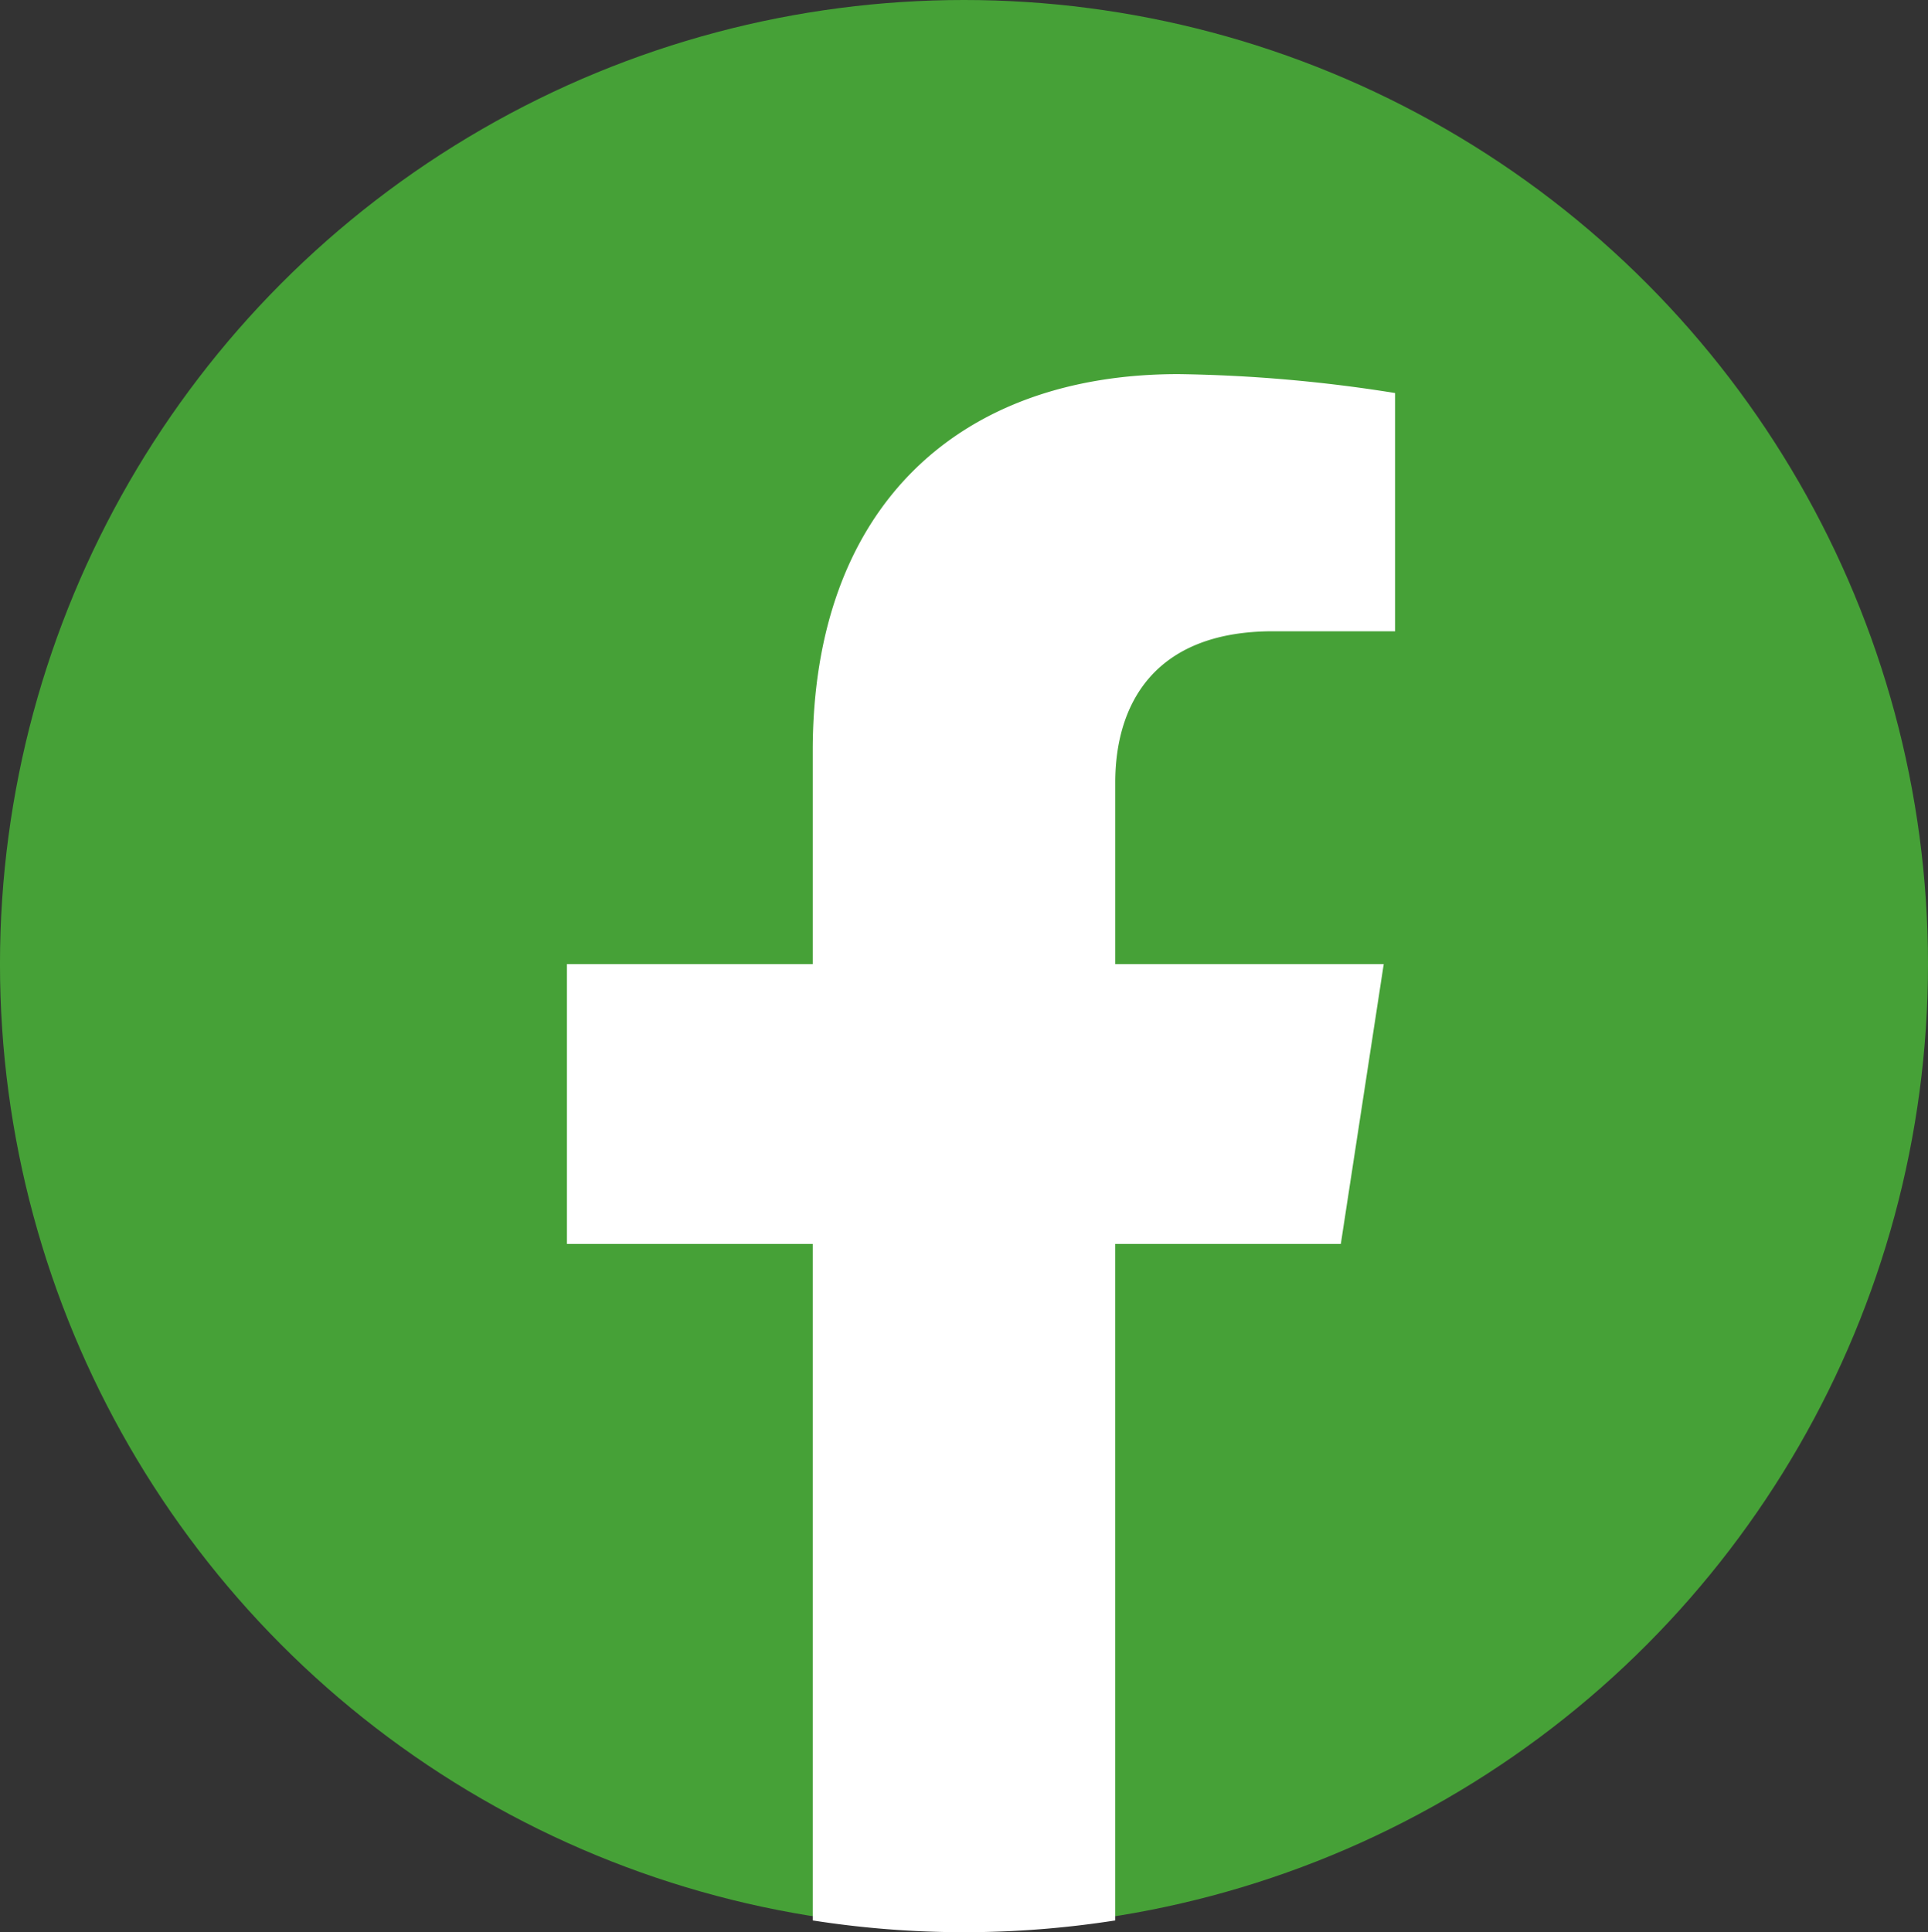
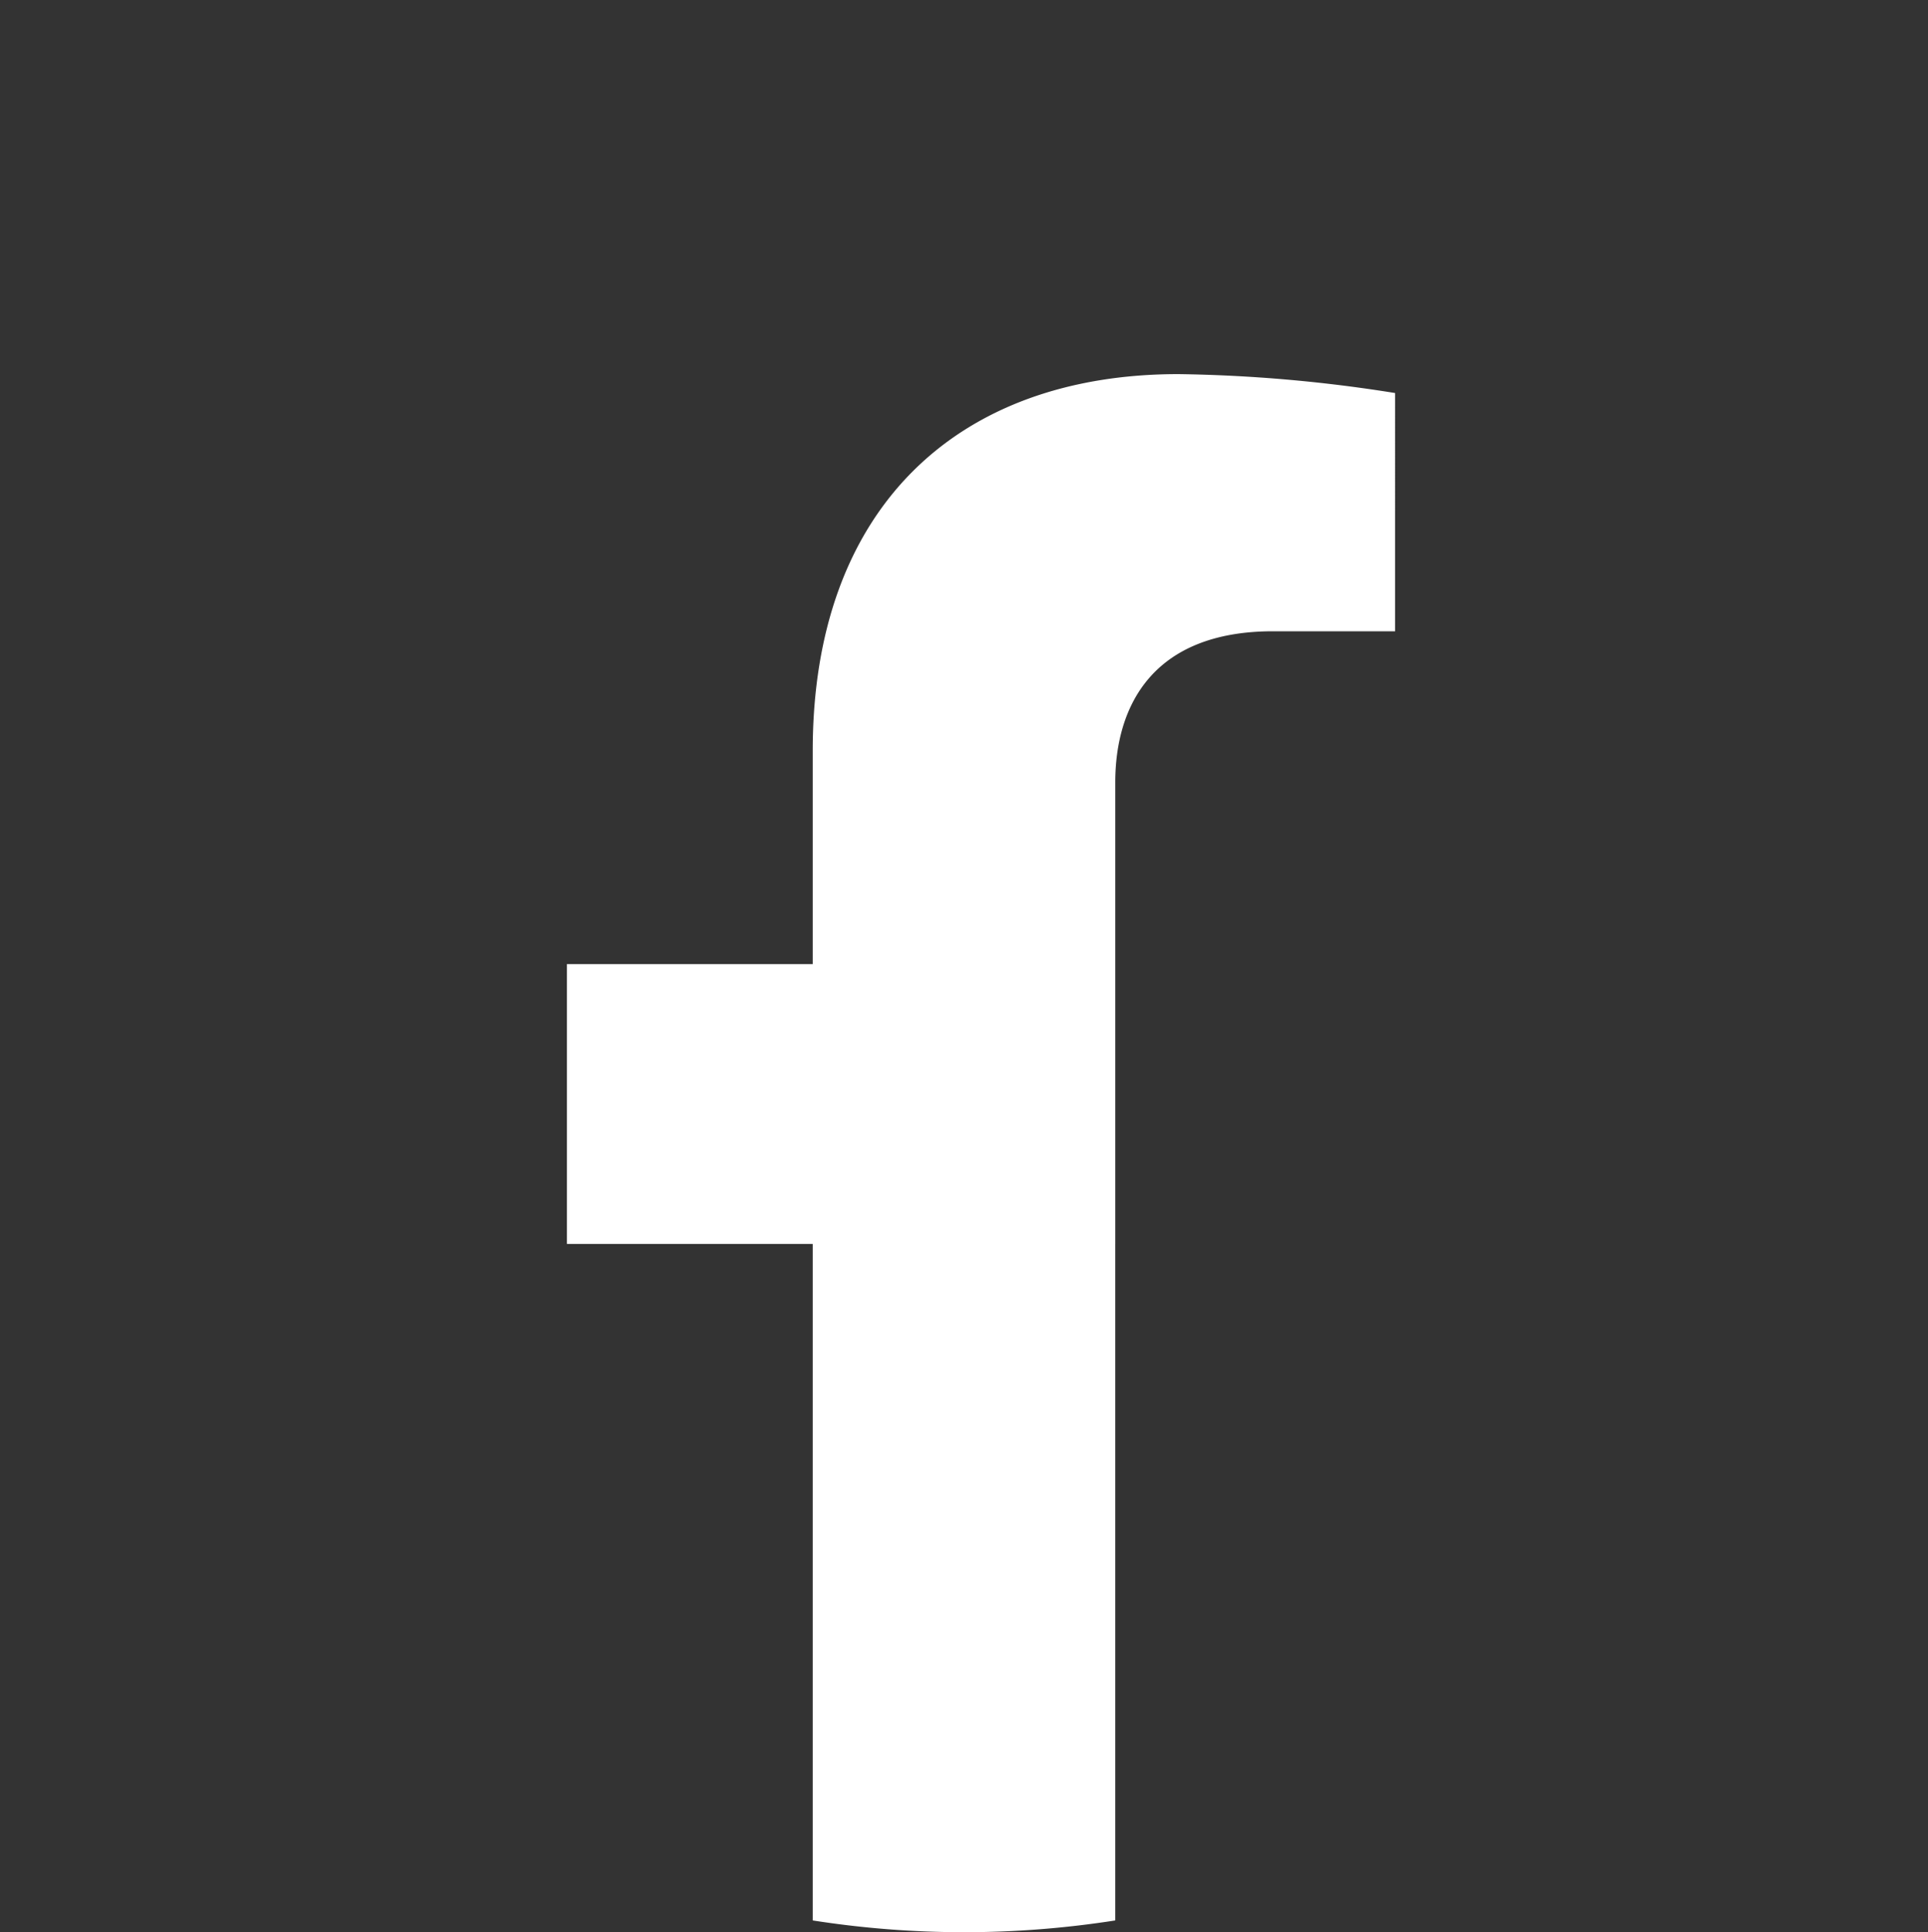
<svg xmlns="http://www.w3.org/2000/svg" width="105.171" height="105.393" viewBox="0 0 105.171 105.393">
  <rect x="0" y="0" width="105.171" height="105.393" fill="#333333" stroke="none" />
  <defs>
    <style>.a{fill:#46a137;}.b{fill:#fff;}</style>
  </defs>
-   <circle class="a" cx="52.585" cy="52.586" r="52.586" />
-   <path class="b" d="M73.141,67.85l2.341-15.265H60.837V42.68c0-4.176,2.046-8.247,8.606-8.247h6.659V21.438A81.195,81.195,0,0,0,64.28,20.406c-12.062,0-19.946,7.311-19.946,20.545V52.586H30.926V67.85H44.334v36.901a53.368,53.368,0,0,0,16.502,0V67.85Z" />
+   <path class="b" d="M73.141,67.85H60.837V42.68c0-4.176,2.046-8.247,8.606-8.247h6.659V21.438A81.195,81.195,0,0,0,64.28,20.406c-12.062,0-19.946,7.311-19.946,20.545V52.586H30.926V67.85H44.334v36.901a53.368,53.368,0,0,0,16.502,0V67.85Z" />
</svg>